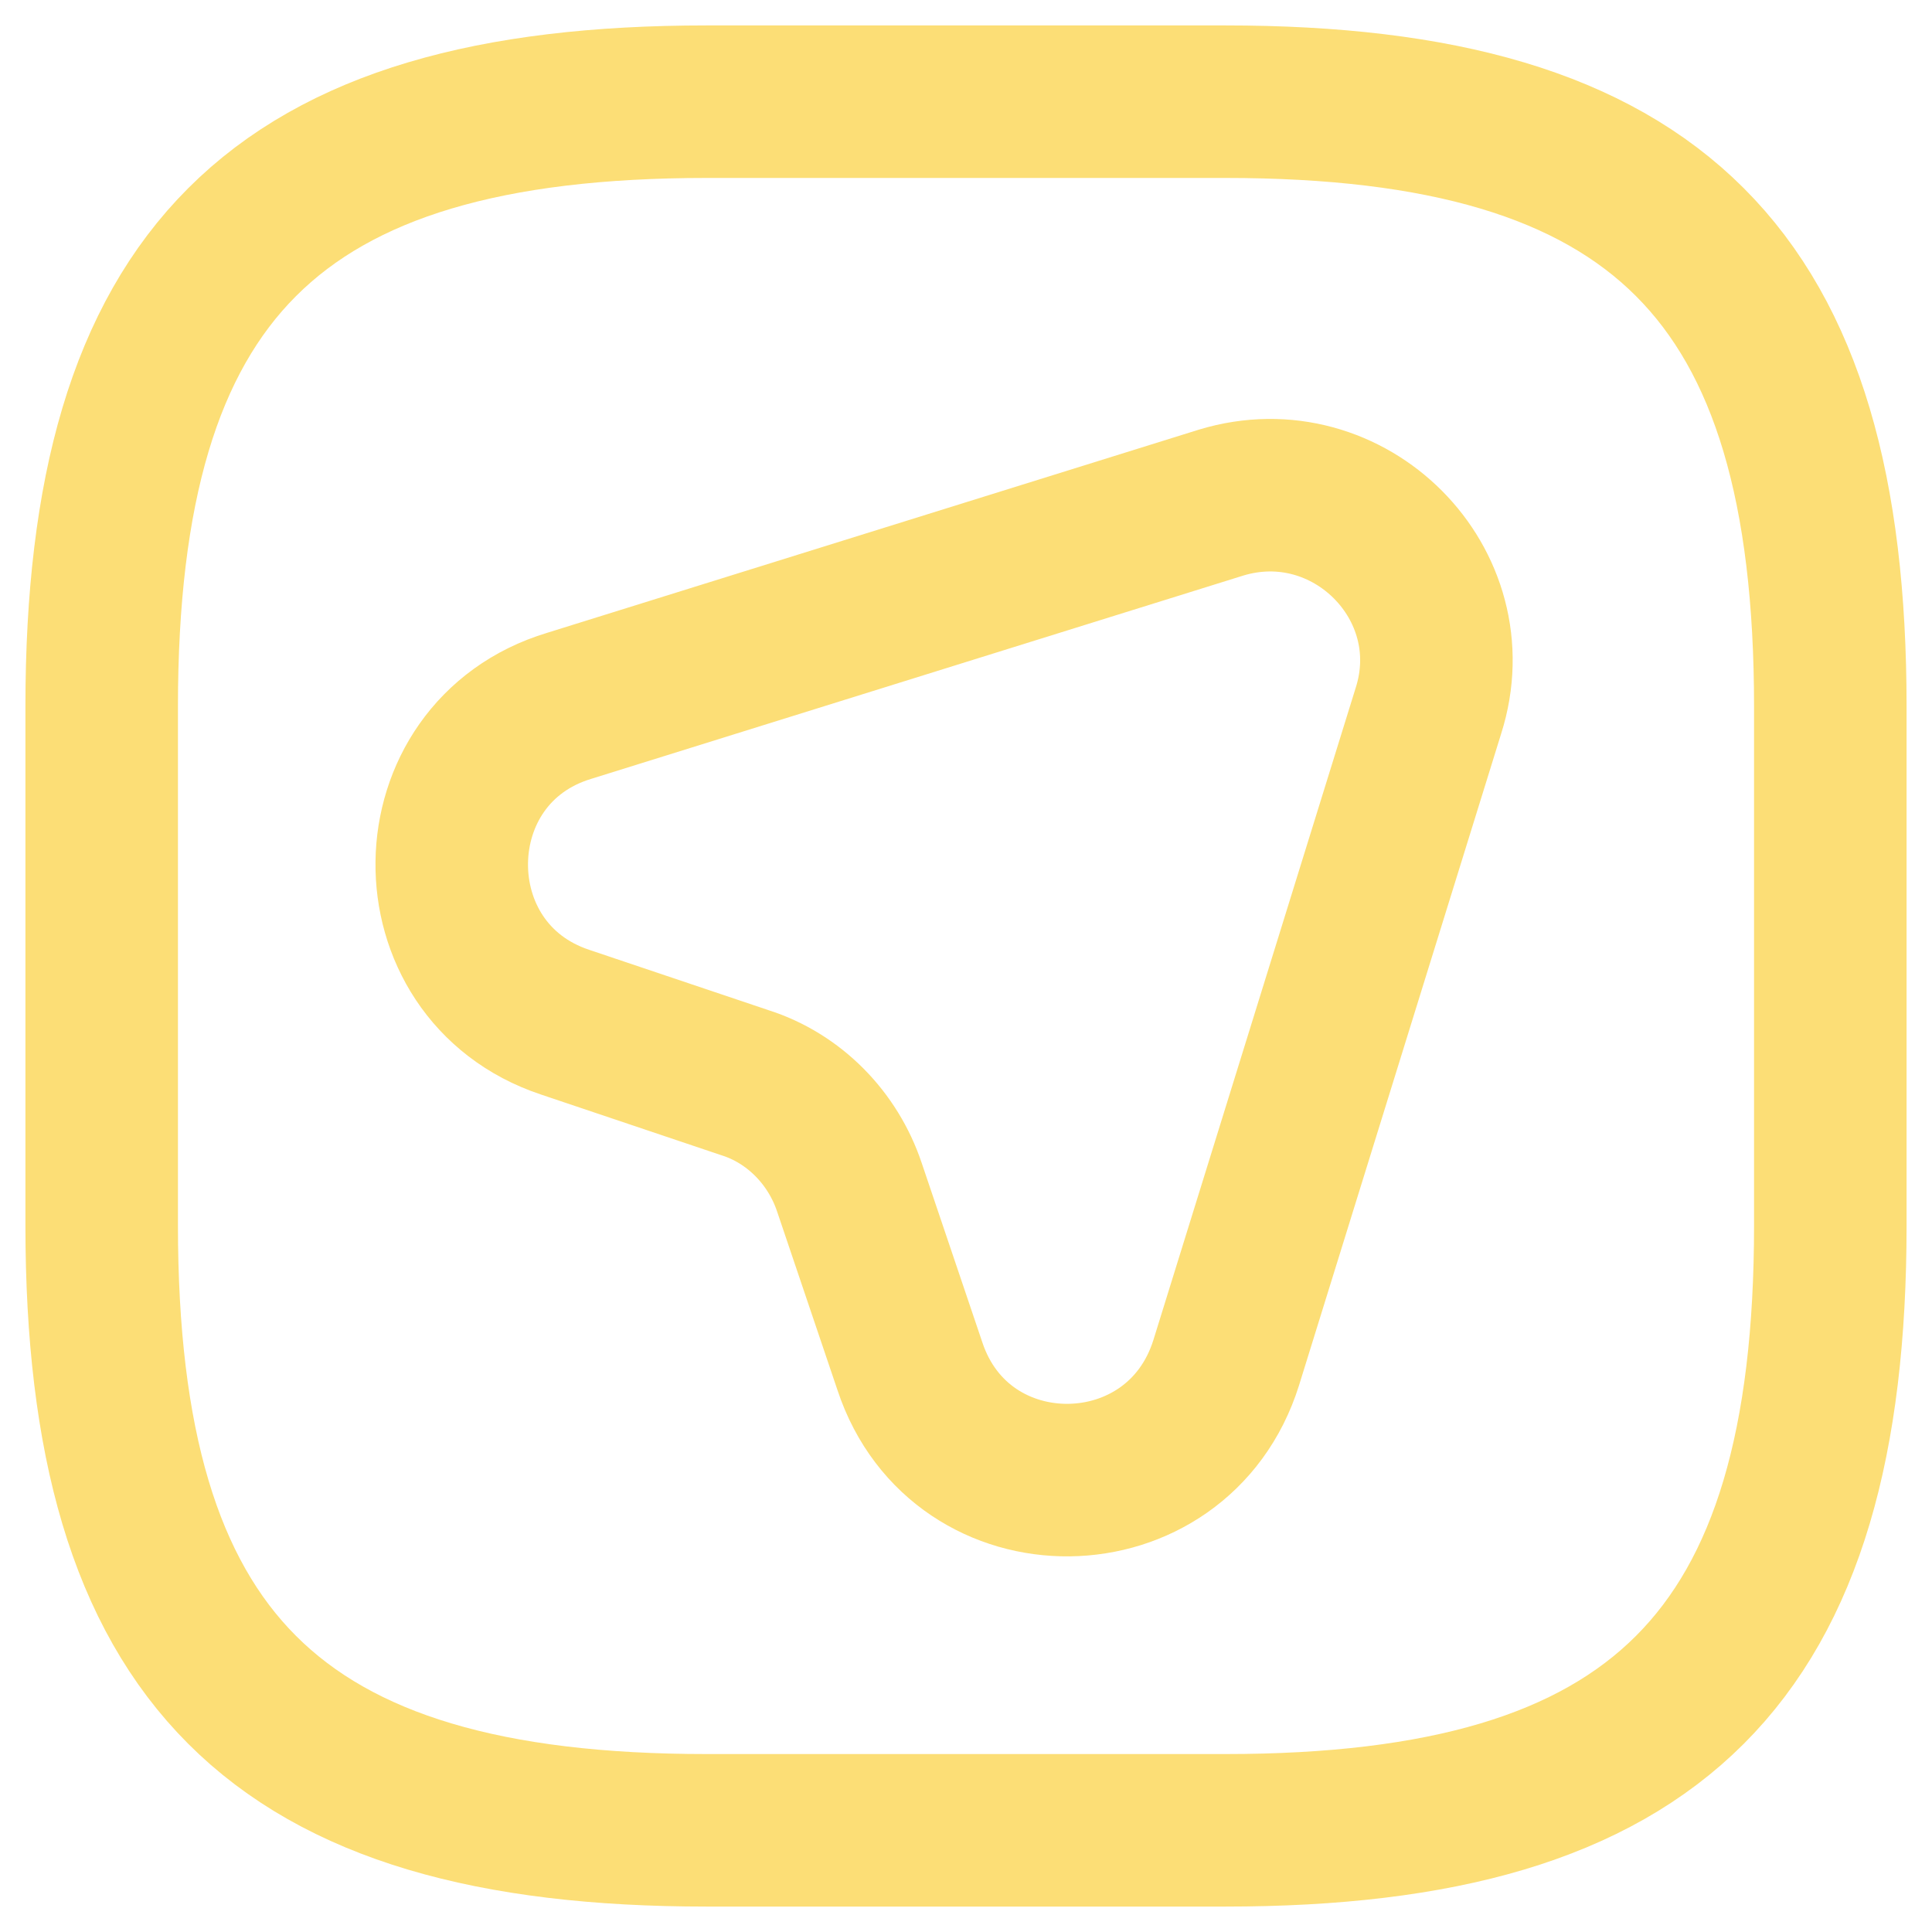
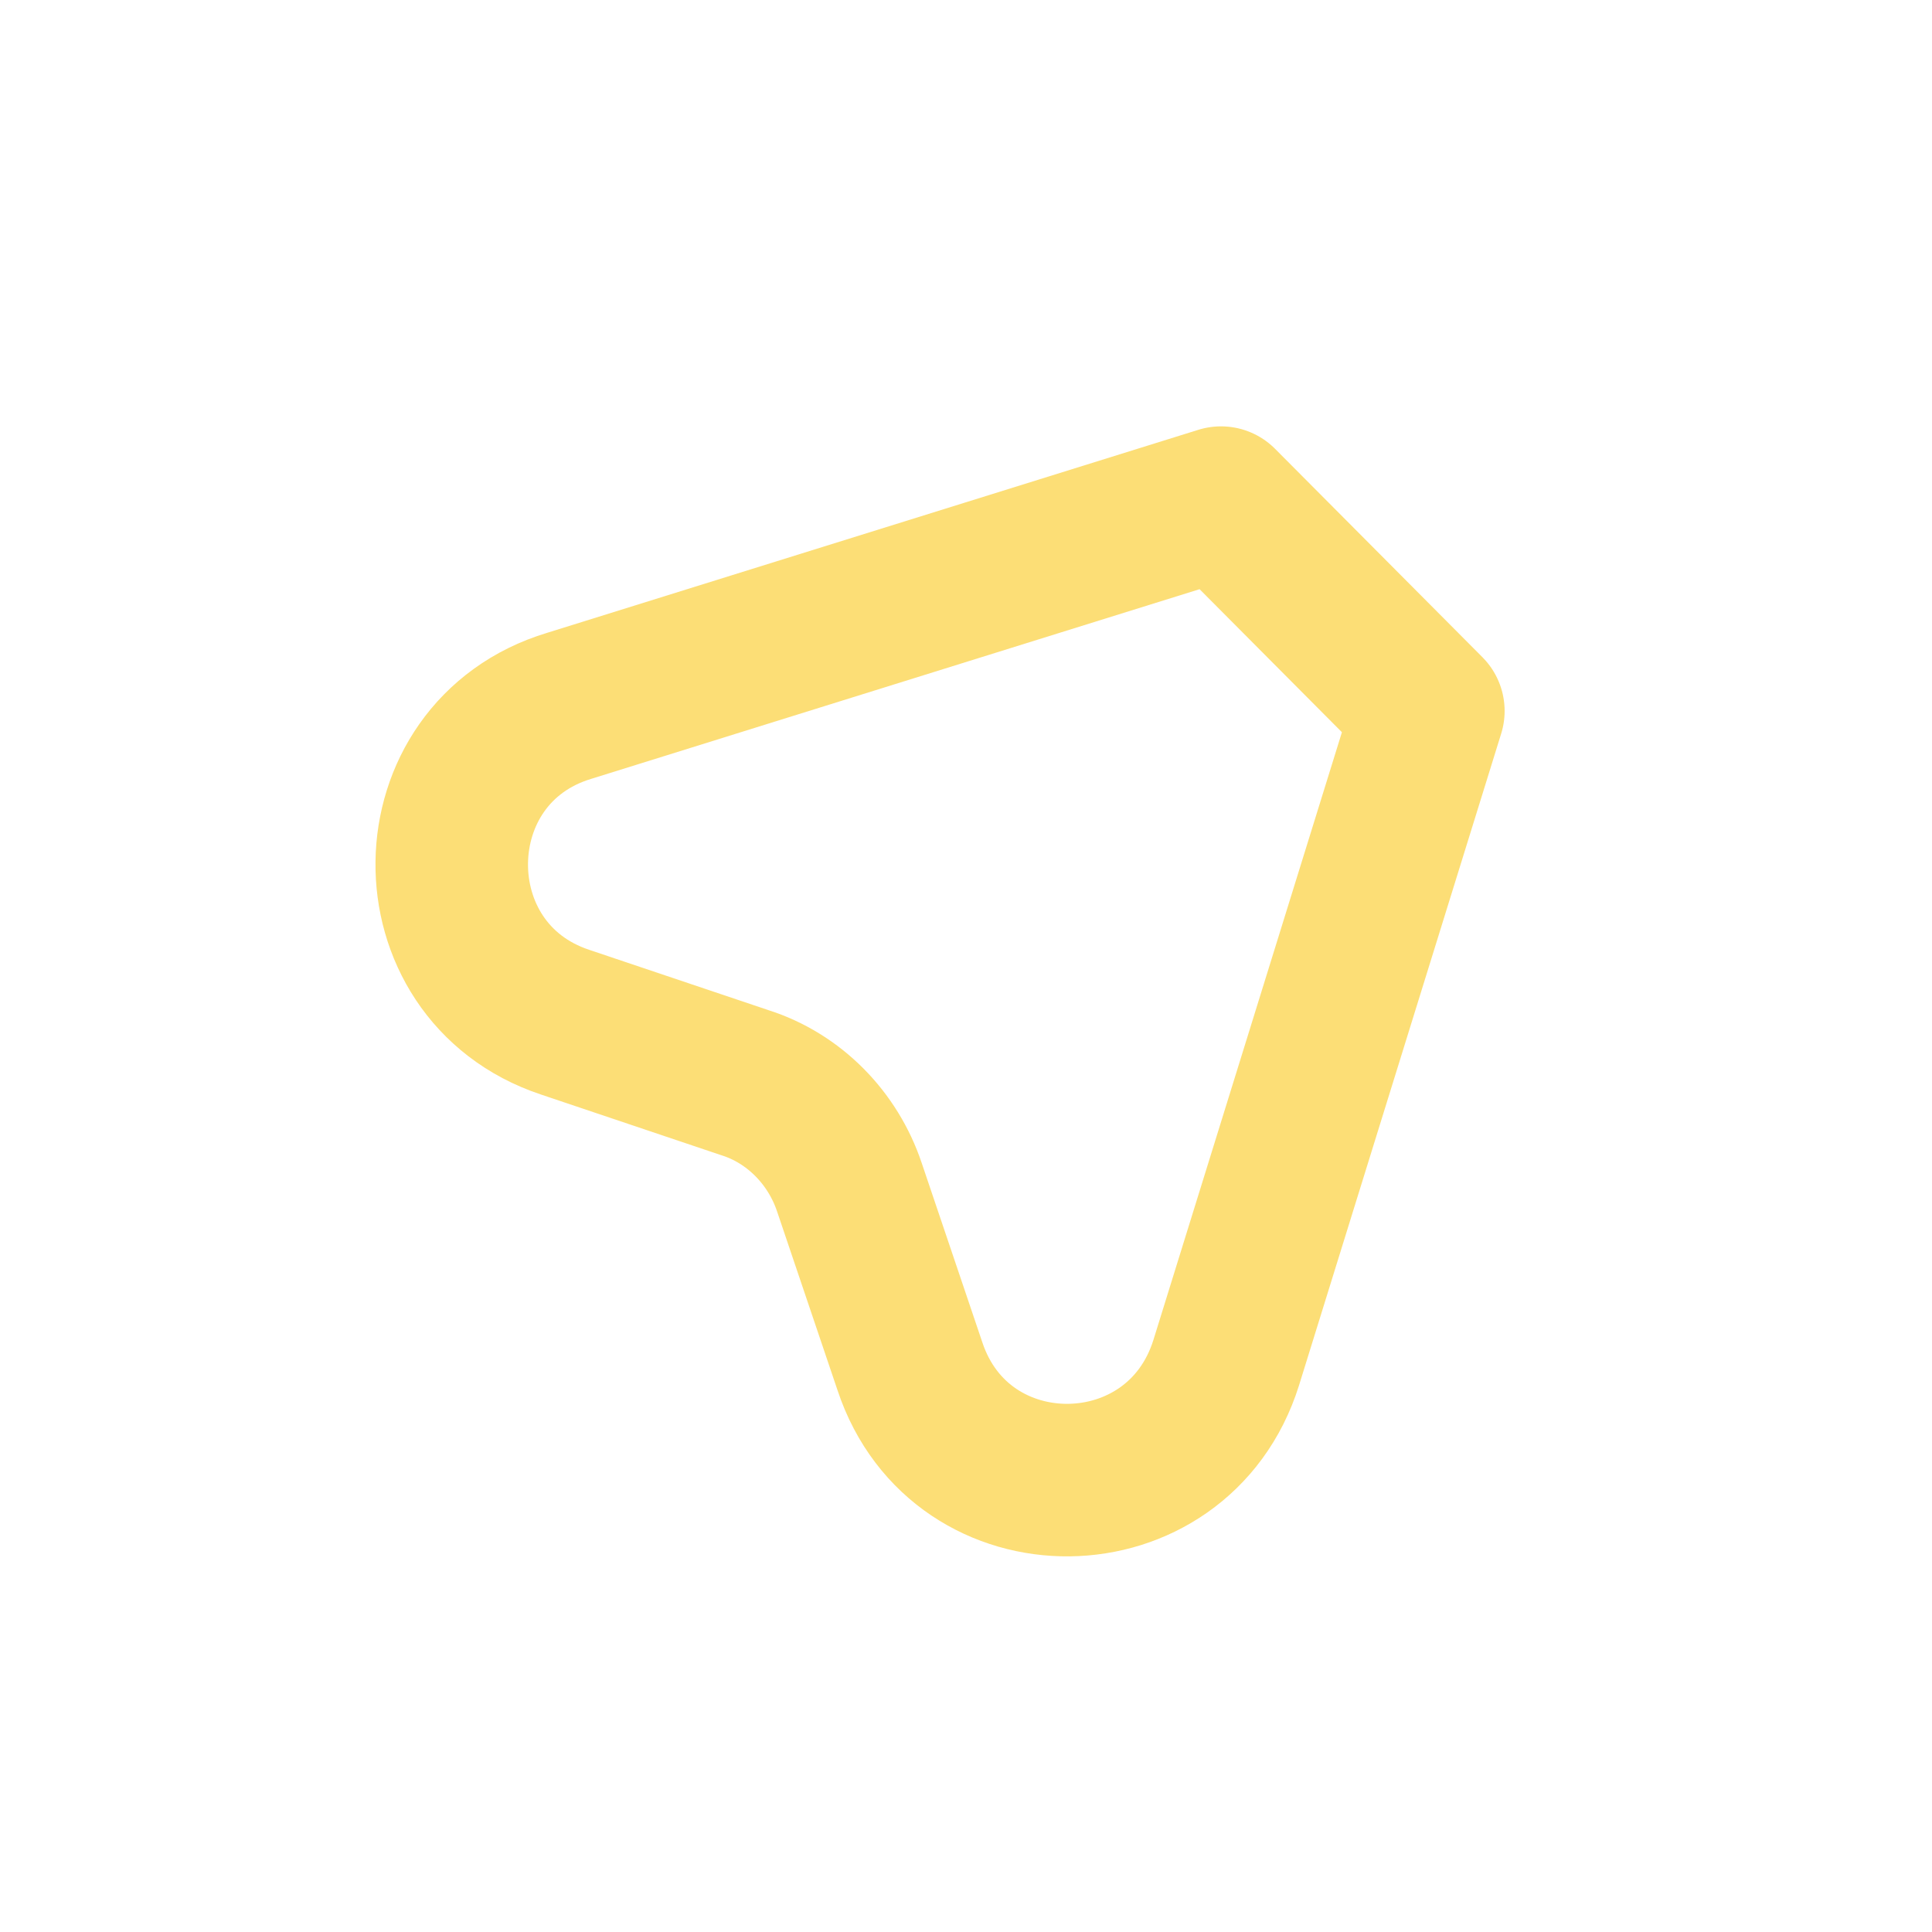
<svg xmlns="http://www.w3.org/2000/svg" width="19" height="19" viewBox="0 0 19 19" fill="none">
-   <path d="M14.047 6.992L12.059 13.401C11.582 14.922 9.449 14.948 8.948 13.435L8.353 11.675C8.191 11.191 7.809 10.8 7.324 10.647L5.556 10.052C4.052 9.55 4.077 7.4 5.599 6.941L12.008 4.943C13.265 4.561 14.447 5.742 14.047 6.992Z" stroke="#FCDE76" stroke-width="1.5" stroke-linecap="round" stroke-linejoin="round" />
-   <path d="M6.95 18H12.05C16.3 18 18 16.3 18 12.05V6.95C18 2.7 16.3 1 12.05 1H6.95C2.7 1 1 2.7 1 6.95V12.05C1 16.3 2.7 18 6.95 18Z" stroke="#FCDE76" stroke-width="1.5" stroke-linecap="round" stroke-linejoin="round" />
+   <path d="M14.047 6.992L12.059 13.401C11.582 14.922 9.449 14.948 8.948 13.435L8.353 11.675C8.191 11.191 7.809 10.8 7.324 10.647L5.556 10.052C4.052 9.55 4.077 7.4 5.599 6.941L12.008 4.943Z" stroke="#FCDE76" stroke-width="1.5" stroke-linecap="round" stroke-linejoin="round" />
</svg>